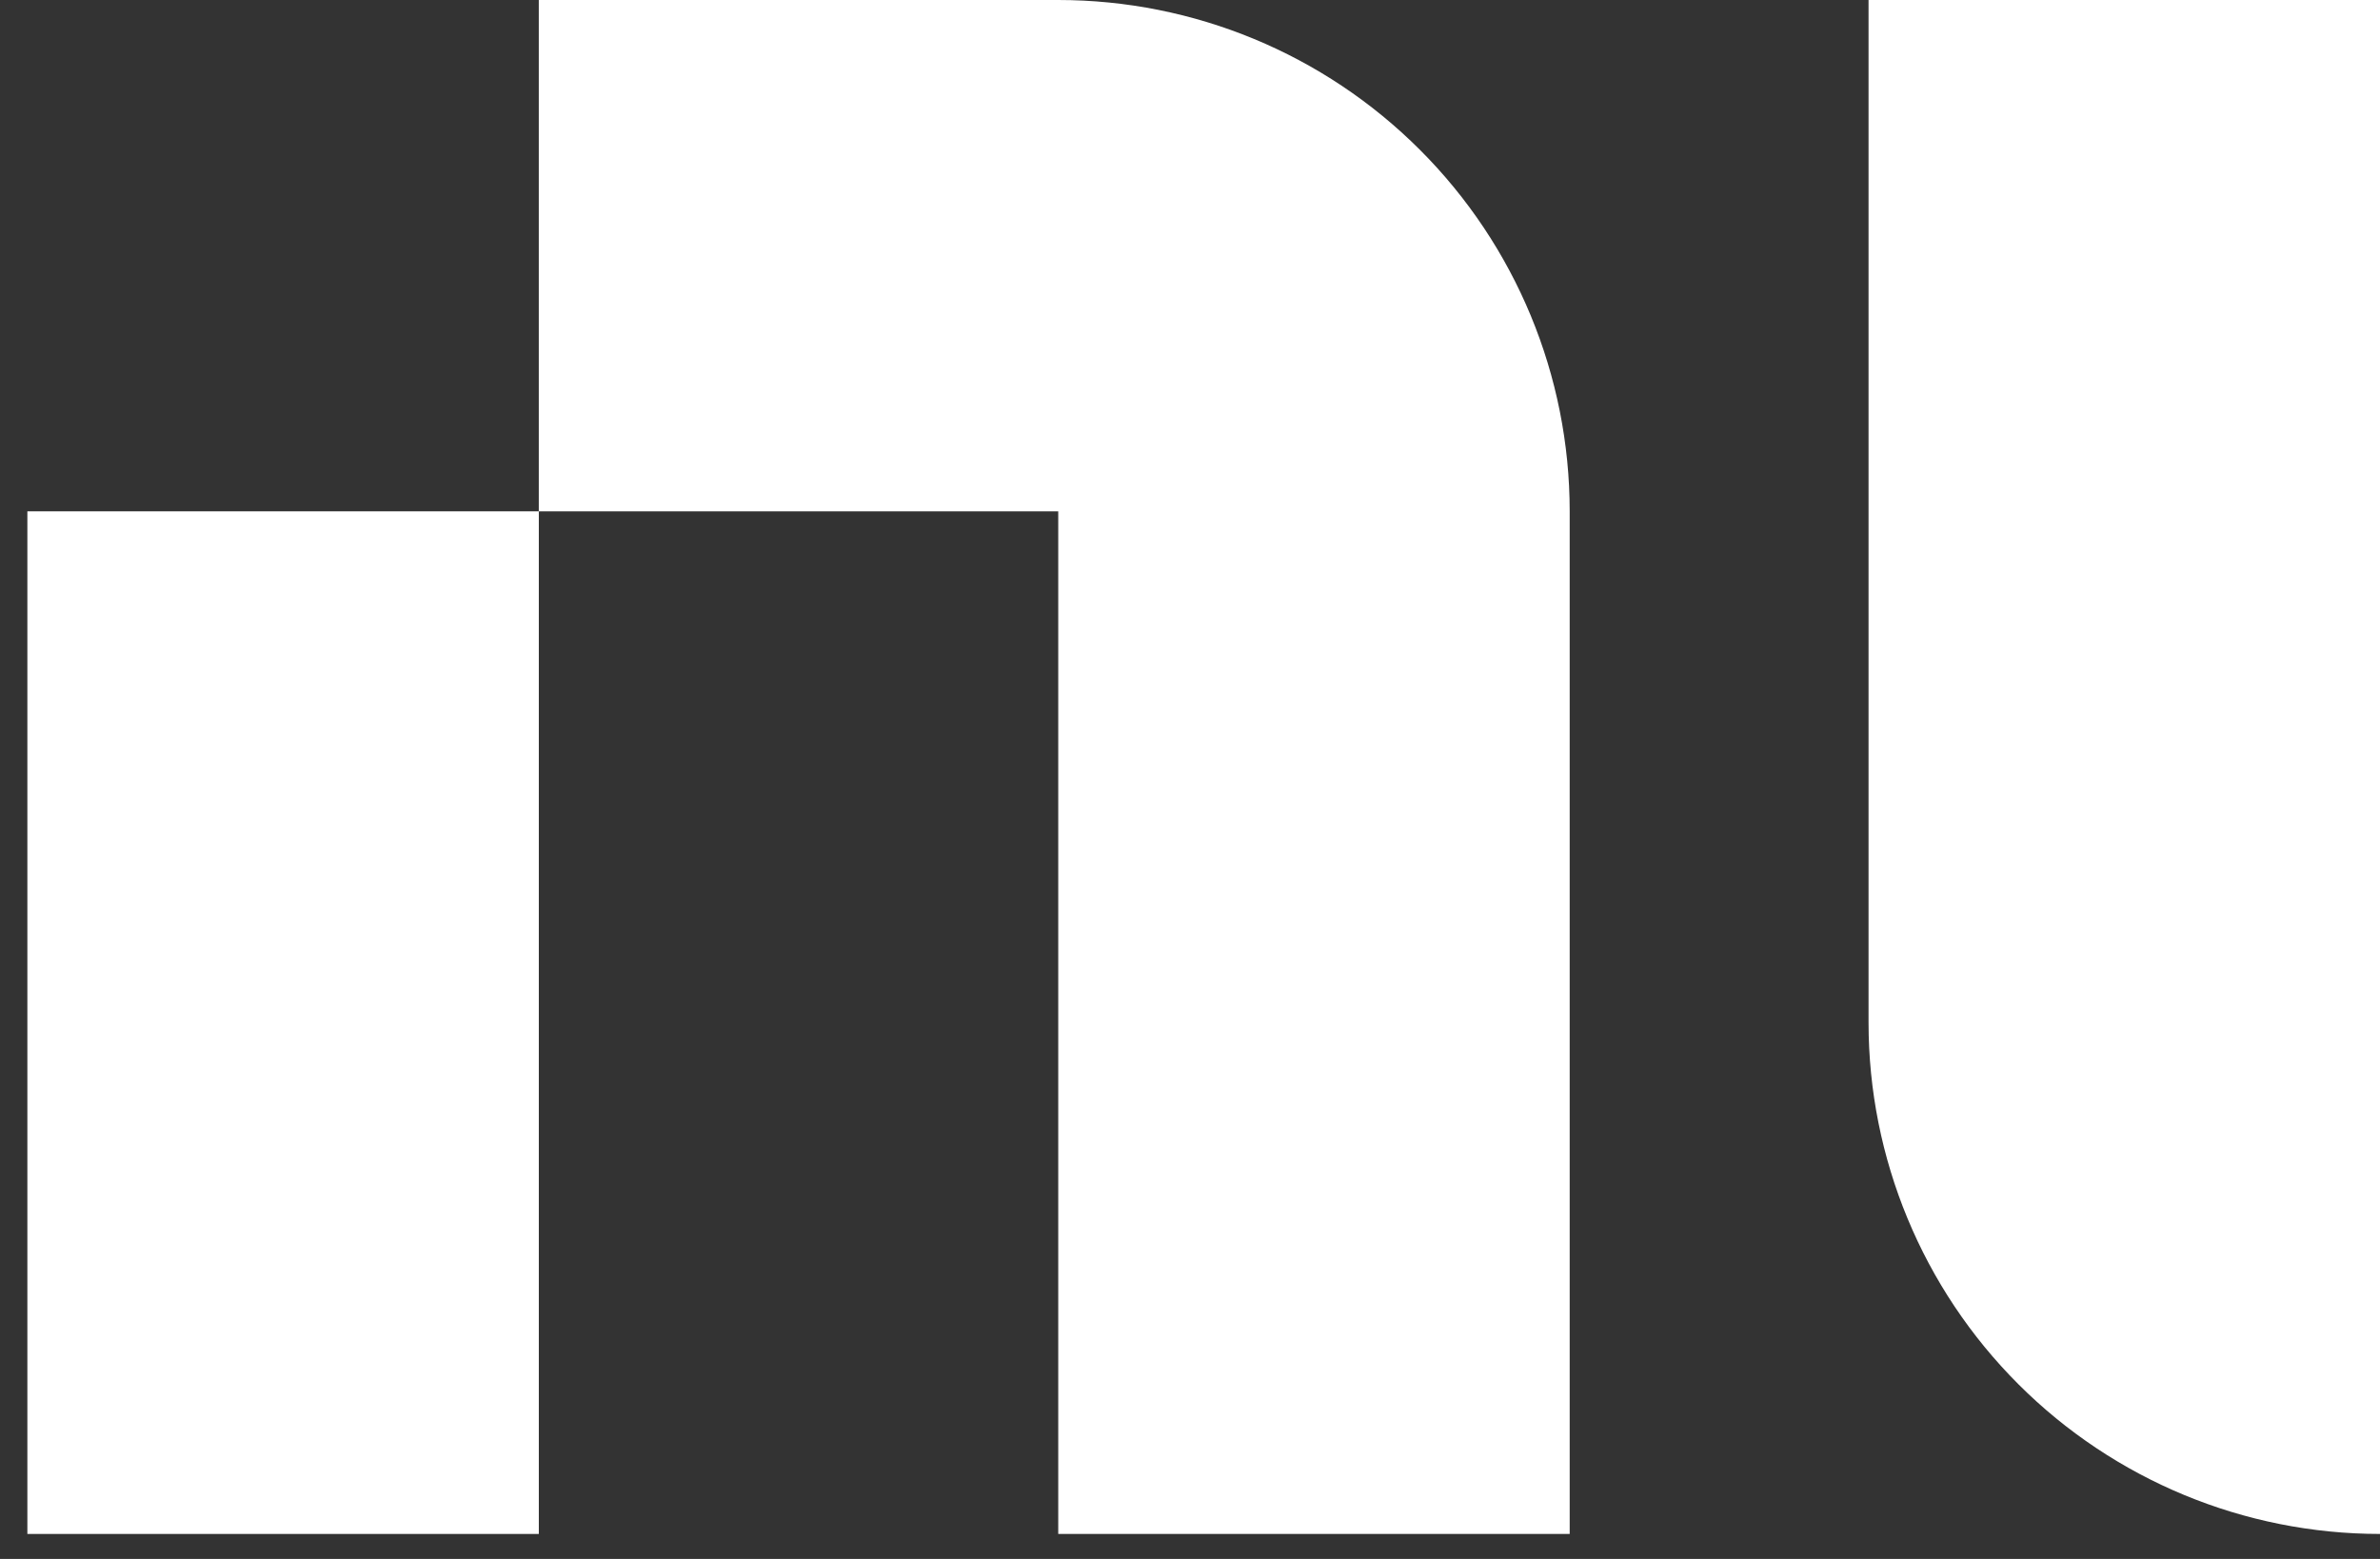
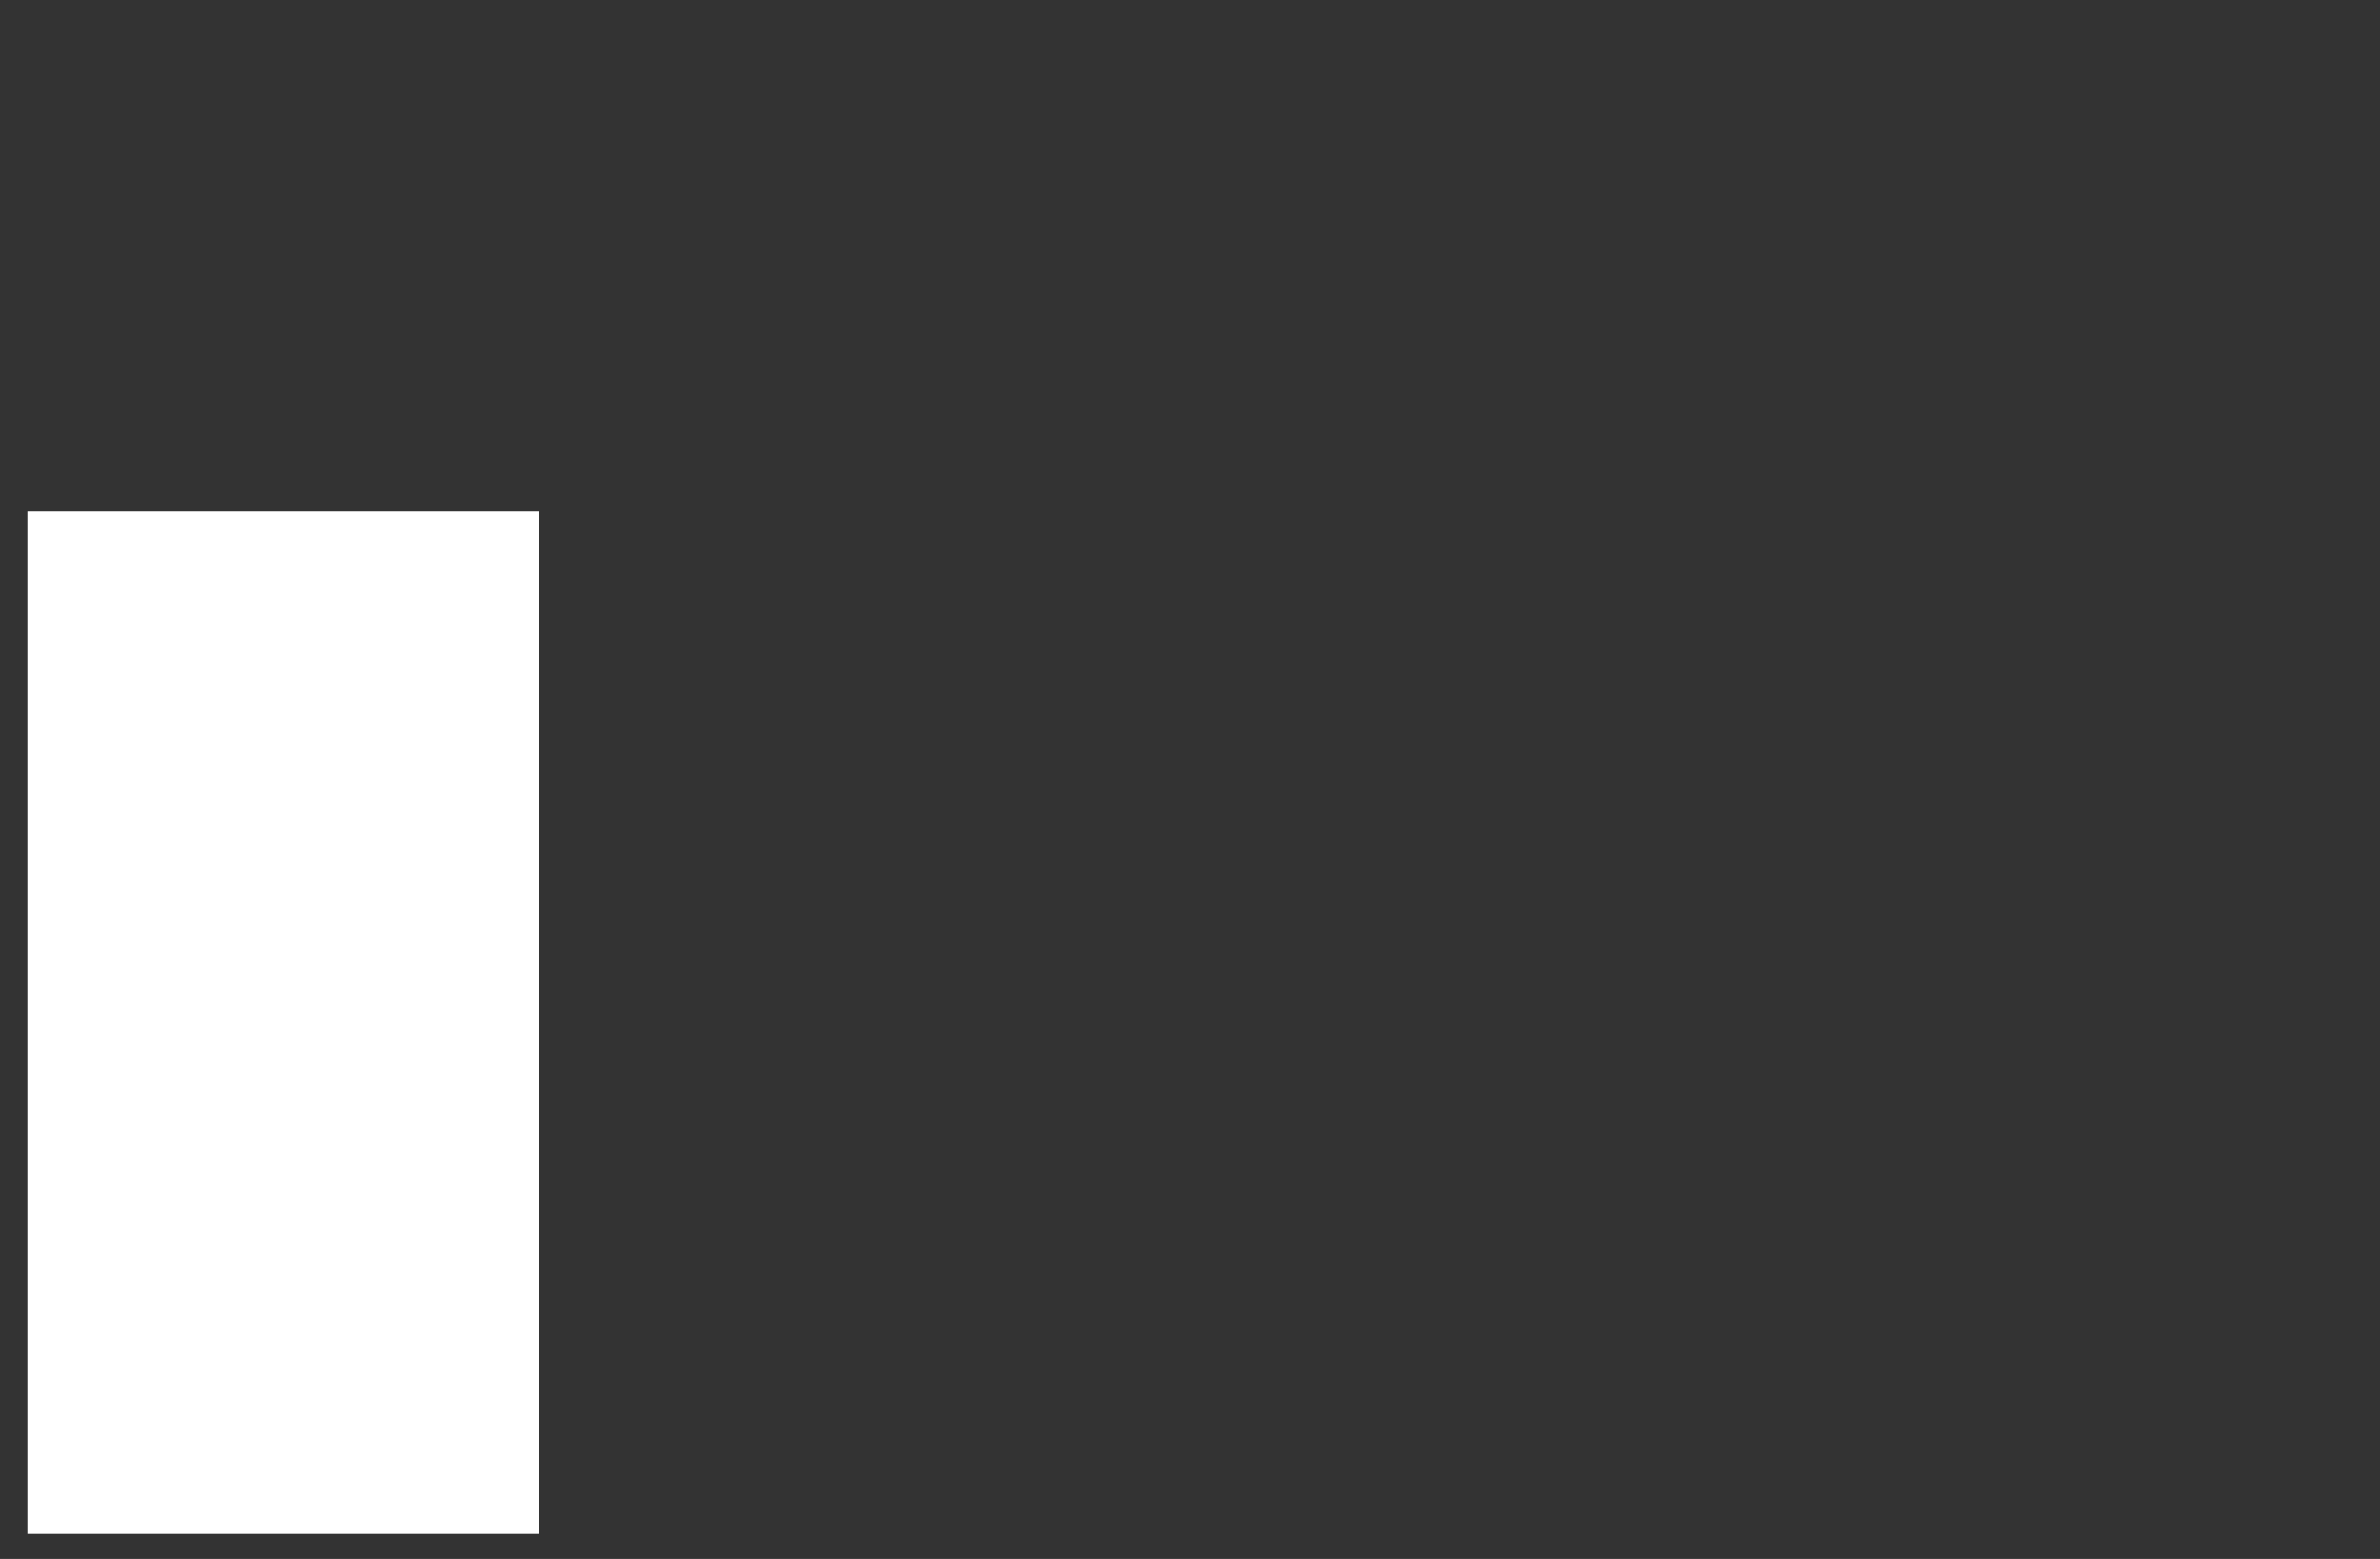
<svg xmlns="http://www.w3.org/2000/svg" width="58" height="38" viewBox="0 0 58 38" fill="none">
  <rect x="0" y="0" width="58" height="38" fill="#333333" stroke="none" />
  <path d="M13.131 12.464H0.667V37.391H13.131V12.464Z" fill="white" />
-   <path d="M45.536 24.927V0H58V37.391C54.694 37.391 51.524 36.078 49.187 33.741C46.849 31.403 45.536 28.233 45.536 24.927Z" fill="white" />
-   <path d="M38.253 12.464V37.391H25.789V12.464H13.13V0H25.789C29.095 0 32.265 1.313 34.602 3.651C36.94 5.988 38.253 9.158 38.253 12.464Z" fill="white" />
</svg>